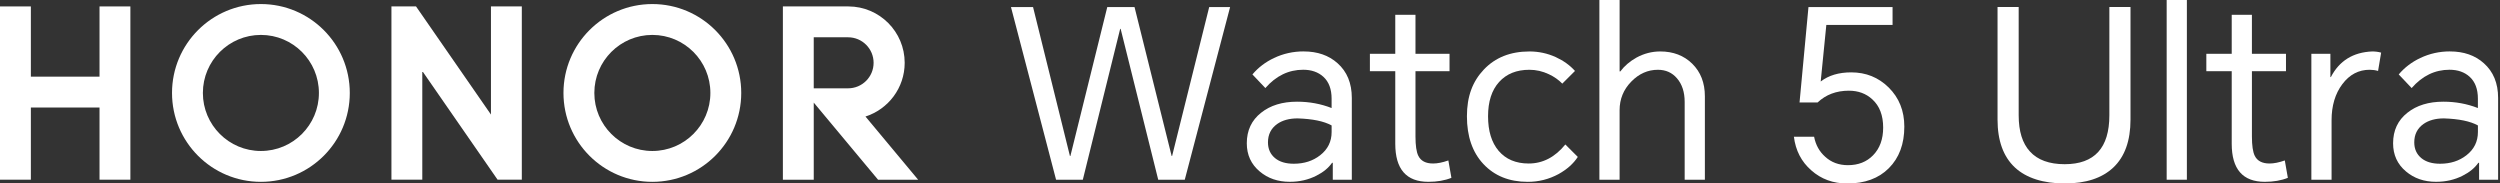
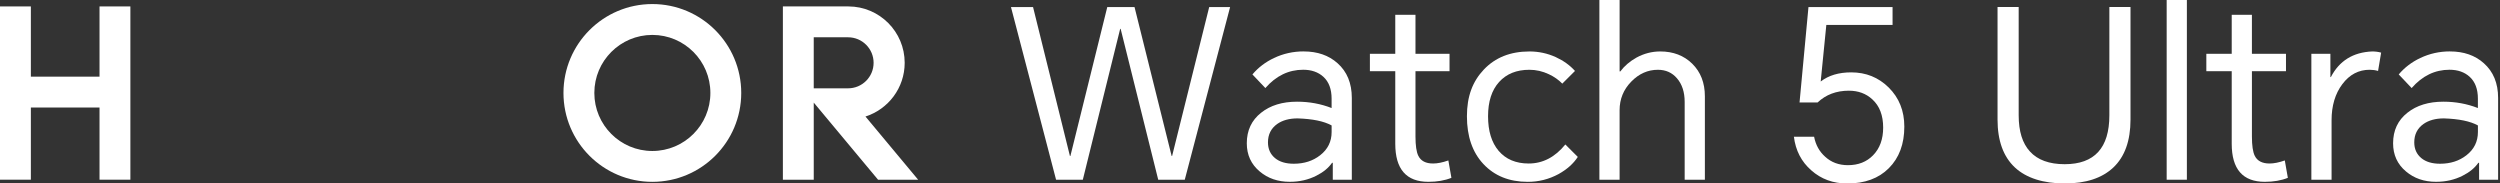
<svg xmlns="http://www.w3.org/2000/svg" width="436" height="32" viewBox="0 0 436 32" fill="none">
  <rect x="0" y="0" width="436" height="32" fill="#333333" stroke="none" />
  <path d="M184.179 31.343L176.312 1.227H180.163L186.595 27.203H186.676L193.109 1.227H197.86L204.334 27.203H204.415L210.886 1.227H214.532L206.624 31.343H201.994L195.441 5.038H195.357L188.844 31.343H184.174H184.179Z" fill="white" />
  <path d="M227.361 8.969C229.763 8.969 231.73 9.652 233.259 11.018C234.924 12.492 235.757 14.515 235.757 17.081V31.34H232.438V28.39H232.315C231.686 29.291 230.771 30.043 229.57 30.643C228.178 31.354 226.635 31.707 224.94 31.707C222.863 31.707 221.117 31.107 219.695 29.905C218.194 28.648 217.441 27.009 217.441 24.988C217.441 22.748 218.275 20.972 219.94 19.661C221.551 18.376 223.641 17.735 226.208 17.735C228.338 17.735 230.345 18.103 232.231 18.841V17.202C232.231 15.537 231.751 14.266 230.797 13.393C229.896 12.574 228.723 12.164 227.275 12.164C224.735 12.164 222.535 13.228 220.677 15.358L218.424 12.981C219.434 11.78 220.691 10.823 222.193 10.113C223.804 9.349 225.524 8.965 227.356 8.965L227.361 8.969ZM221.134 24.827C221.134 25.975 221.543 26.89 222.362 27.572C223.154 28.229 224.248 28.555 225.641 28.555C227.442 28.555 228.972 28.064 230.229 27.081C231.565 26.043 232.235 24.692 232.235 23.025V21.877C230.897 21.139 228.916 20.73 226.295 20.648C224.847 20.648 223.659 20.976 222.73 21.631C221.667 22.394 221.134 23.461 221.134 24.825V24.827Z" fill="white" />
  <path d="M252.798 9.381V12.413H246.86V23.803C246.86 25.386 247.025 26.506 247.351 27.162C247.786 28.063 248.647 28.515 249.93 28.515C250.693 28.515 251.583 28.338 252.593 27.982L253.126 31.013C251.979 31.477 250.64 31.709 249.111 31.709C245.261 31.709 243.335 29.498 243.335 25.072V12.413H238.91V9.381H243.335V2.578H246.86V9.381H252.798Z" fill="white" />
  <path d="M266.727 8.973C268.337 8.973 269.867 9.301 271.315 9.955C272.682 10.584 273.801 11.389 274.677 12.374L272.462 14.586C271.834 13.932 271.057 13.385 270.127 12.947C269.034 12.43 267.902 12.169 266.727 12.169C264.487 12.169 262.725 12.88 261.443 14.3C260.157 15.72 259.517 17.713 259.517 20.281C259.517 22.849 260.132 24.856 261.361 26.304C262.618 27.778 264.366 28.516 266.605 28.516C269.064 28.516 271.194 27.41 272.995 25.196L275.168 27.368C274.402 28.544 273.282 29.541 271.808 30.36C270.142 31.261 268.351 31.713 266.443 31.713C263.218 31.713 260.639 30.674 258.7 28.6C256.786 26.551 255.832 23.78 255.832 20.283C255.832 16.786 256.817 14.207 258.781 12.13C260.774 10.027 263.424 8.975 266.729 8.975L266.727 8.973Z" fill="white" />
  <path d="M278.936 0H282.46V12.456H282.584C283.294 11.502 284.236 10.694 285.41 10.039C286.72 9.329 288.101 8.973 289.546 8.973C291.813 8.973 293.669 9.686 295.119 11.104C296.593 12.552 297.331 14.449 297.331 16.798V31.343H293.806V17.781C293.806 16.06 293.357 14.682 292.454 13.644C291.607 12.661 290.501 12.17 289.137 12.17C287.388 12.17 285.845 12.852 284.507 14.219C283.14 15.611 282.458 17.278 282.458 19.218V31.345H278.934V0.002L278.936 0Z" fill="white" />
  <path d="M322.155 32.001C319.697 32.001 317.607 31.237 315.886 29.705C314.164 28.203 313.153 26.25 312.855 23.847H316.38C316.652 25.268 317.295 26.429 318.305 27.33C319.371 28.313 320.696 28.806 322.281 28.806C324.083 28.806 325.542 28.231 326.662 27.084C327.838 25.882 328.424 24.271 328.424 22.25C328.424 20.12 327.796 18.481 326.539 17.333C325.447 16.322 324.081 15.817 322.442 15.817C320.258 15.817 318.44 16.502 316.994 17.866H313.84L315.397 1.23H330.063V4.343H318.512L317.53 14.217C318.894 13.154 320.668 12.62 322.856 12.62C325.422 12.62 327.593 13.496 329.37 15.242C331.199 17.046 332.114 19.326 332.114 22.085C332.114 25.116 331.213 27.535 329.409 29.337C327.635 31.114 325.217 32.001 322.16 32.001H322.155Z" fill="white" />
  <path d="M348.371 1.225H352.058V20.114C352.058 22.901 352.713 25.004 354.025 26.424C355.362 27.898 357.385 28.636 360.087 28.636C365.276 28.636 367.872 25.795 367.872 20.112V1.223H371.559V20.85C371.559 24.538 370.563 27.323 368.568 29.209C366.601 31.066 363.775 31.995 360.087 31.995C356.4 31.995 353.397 31.066 351.402 29.209C349.382 27.323 348.371 24.538 348.371 20.85V1.223V1.225Z" fill="white" />
  <path d="M377.867 31.343V0H381.391V31.343H377.867Z" fill="white" />
  <path d="M398.676 9.381V12.413H392.735V23.803C392.735 25.386 392.901 26.506 393.226 27.162C393.664 28.063 394.523 28.515 395.808 28.515C396.571 28.515 397.461 28.338 398.469 27.982L399.002 31.013C397.854 31.477 396.518 31.709 394.986 31.709C391.136 31.709 389.211 29.498 389.211 25.072V12.413H384.785V9.381H389.211V2.578H392.733V9.381H398.674H398.676Z" fill="white" />
  <path d="M403.102 31.345V9.385H406.421V13.441H406.503C407.976 10.6 410.381 9.11 413.712 8.973C414.259 8.973 414.779 9.04 415.27 9.178L414.736 12.372C414.273 12.237 413.78 12.167 413.263 12.167C411.352 12.167 409.766 13.001 408.512 14.665C407.255 16.332 406.626 18.435 406.626 20.975V31.34H403.102V31.345Z" fill="white" />
  <path d="M427.274 8.969C429.676 8.969 431.644 9.652 433.173 11.018C434.838 12.492 435.671 14.515 435.671 17.081V31.34H432.352V28.39H432.228C431.599 29.291 430.684 30.043 429.484 30.643C428.091 31.354 426.548 31.707 424.853 31.707C422.777 31.707 421.031 31.107 419.609 29.905C418.107 28.648 417.355 27.009 417.355 24.988C417.355 22.748 418.188 20.972 419.853 19.661C421.464 18.376 423.555 17.735 426.122 17.735C428.252 17.735 430.258 18.103 432.144 18.841V17.202C432.144 15.537 431.665 14.266 430.71 13.393C429.809 12.574 428.636 12.164 427.188 12.164C424.648 12.164 422.449 13.228 420.591 15.358L418.338 12.981C419.348 11.78 420.605 10.823 422.107 10.113C423.717 9.349 425.438 8.965 427.269 8.965L427.274 8.969ZM421.047 24.827C421.047 25.975 421.457 26.89 422.276 27.572C423.068 28.229 424.162 28.555 425.554 28.555C427.356 28.555 428.885 28.064 430.142 27.081C431.478 26.043 432.149 24.692 432.149 23.025V21.877C430.811 21.139 428.83 20.73 426.208 20.648C424.76 20.648 423.573 20.976 422.644 21.631C421.58 22.394 421.047 23.461 421.047 24.825V24.827Z" fill="white" />
-   <path d="M17.357 1.121H22.739V31.337H17.357V18.751H5.382V31.337H0V1.121H5.382V13.368H17.357V1.121Z" fill="white" />
-   <path d="M85.623 19.978L72.556 1.121H68.266V31.337H73.648V12.388L86.777 31.337H91.005V1.121H85.623V19.978Z" fill="white" />
+   <path d="M17.357 1.121H22.739V31.337H17.357V18.751H5.382V31.337H0V1.121H5.382V13.368H17.357V1.121" fill="white" />
  <path d="M113.77 0.707C105.211 0.707 98.269 7.648 98.269 16.211C98.269 24.774 105.211 31.713 113.77 31.713C122.33 31.713 129.272 24.772 129.272 16.211C129.272 7.65 122.333 0.707 113.77 0.707ZM113.77 26.332C108.182 26.332 103.652 21.801 103.652 16.211C103.652 10.621 108.182 6.09 113.77 6.09C119.36 6.09 123.89 10.621 123.89 16.211C123.89 21.801 119.36 26.332 113.77 26.332Z" fill="white" />
  <path d="M150.936 20.322C154.902 19.058 157.777 15.342 157.777 10.953C157.777 5.531 153.389 1.137 147.974 1.121H136.535V31.34H141.917V17.892L153.129 31.34H160.122L150.938 20.322H150.936ZM141.915 15.405V6.504H147.907C150.363 6.504 152.356 8.497 152.356 10.953C152.356 13.41 150.363 15.403 147.907 15.403H141.915V15.405Z" fill="white" />
-   <path d="M45.502 0.707C36.942 0.707 30 7.648 30 16.211C30 24.774 36.94 31.713 45.502 31.713C54.063 31.713 61.003 24.772 61.003 16.211C61.003 7.65 54.063 0.707 45.502 0.707ZM45.502 26.332C39.912 26.332 35.382 21.801 35.382 16.211C35.382 10.621 39.912 6.09 45.502 6.09C51.091 6.09 55.618 10.621 55.618 16.211C55.618 21.801 51.088 26.332 45.502 26.332Z" fill="white" />
</svg>